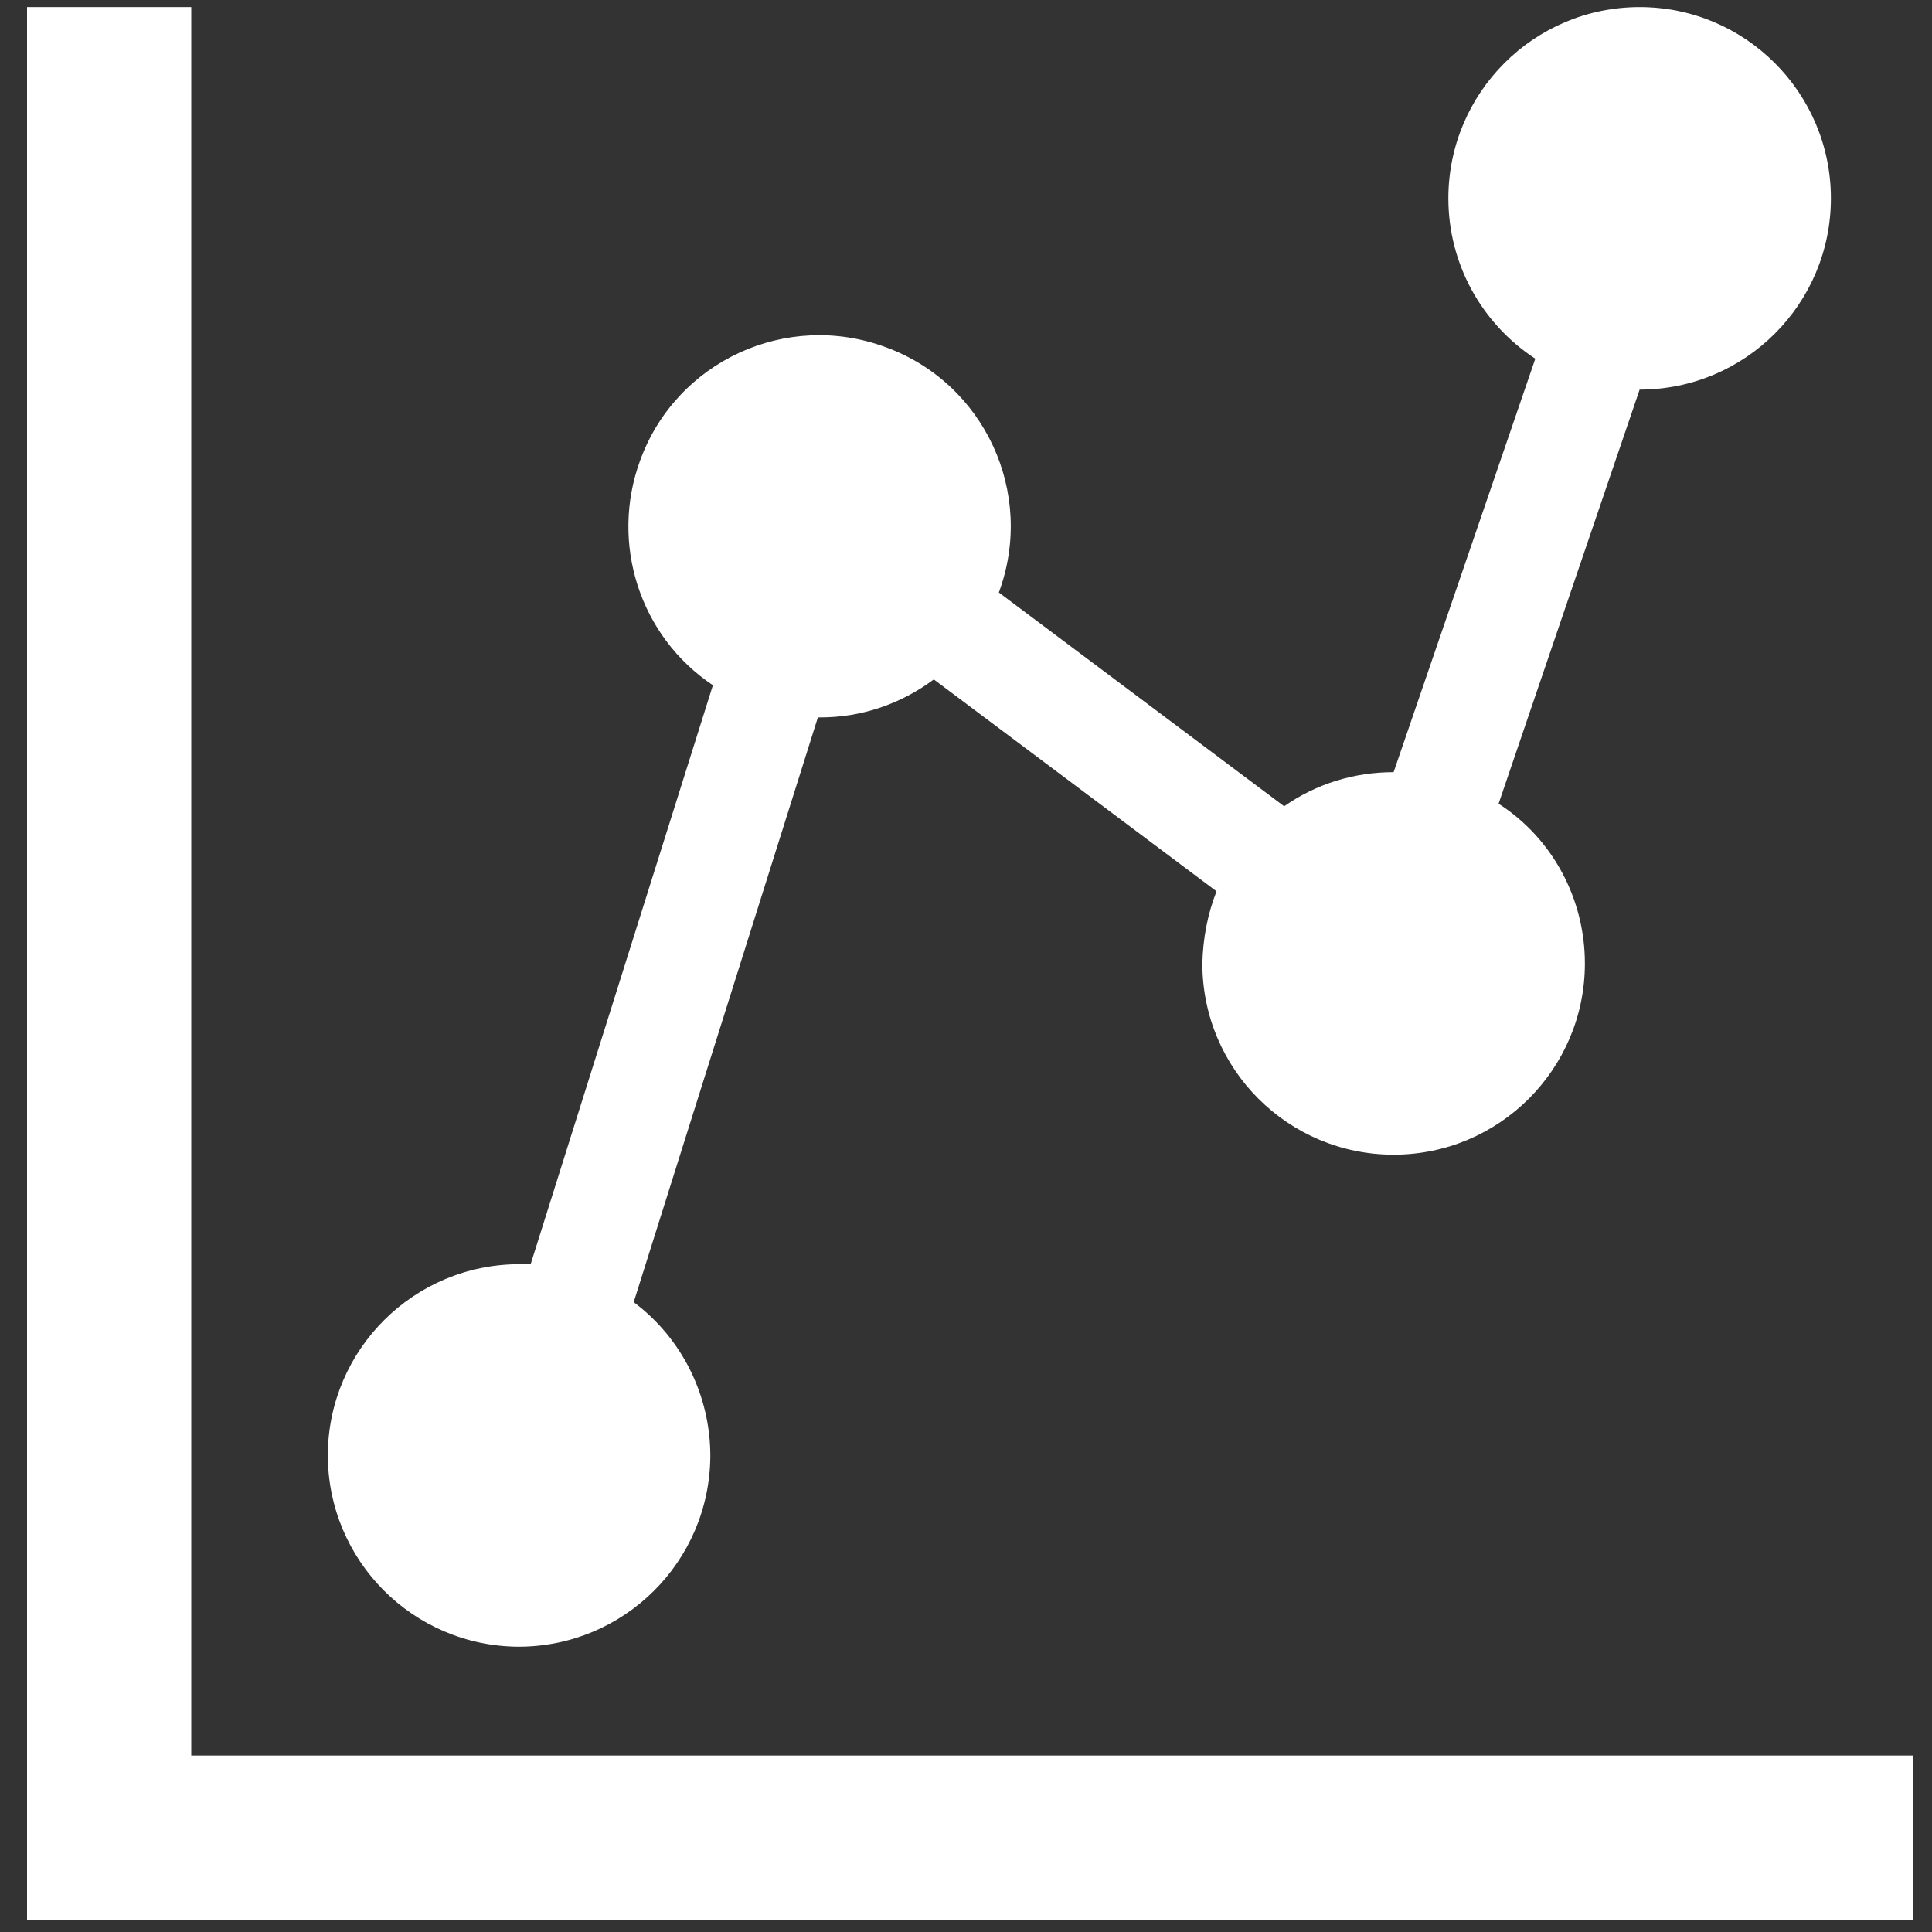
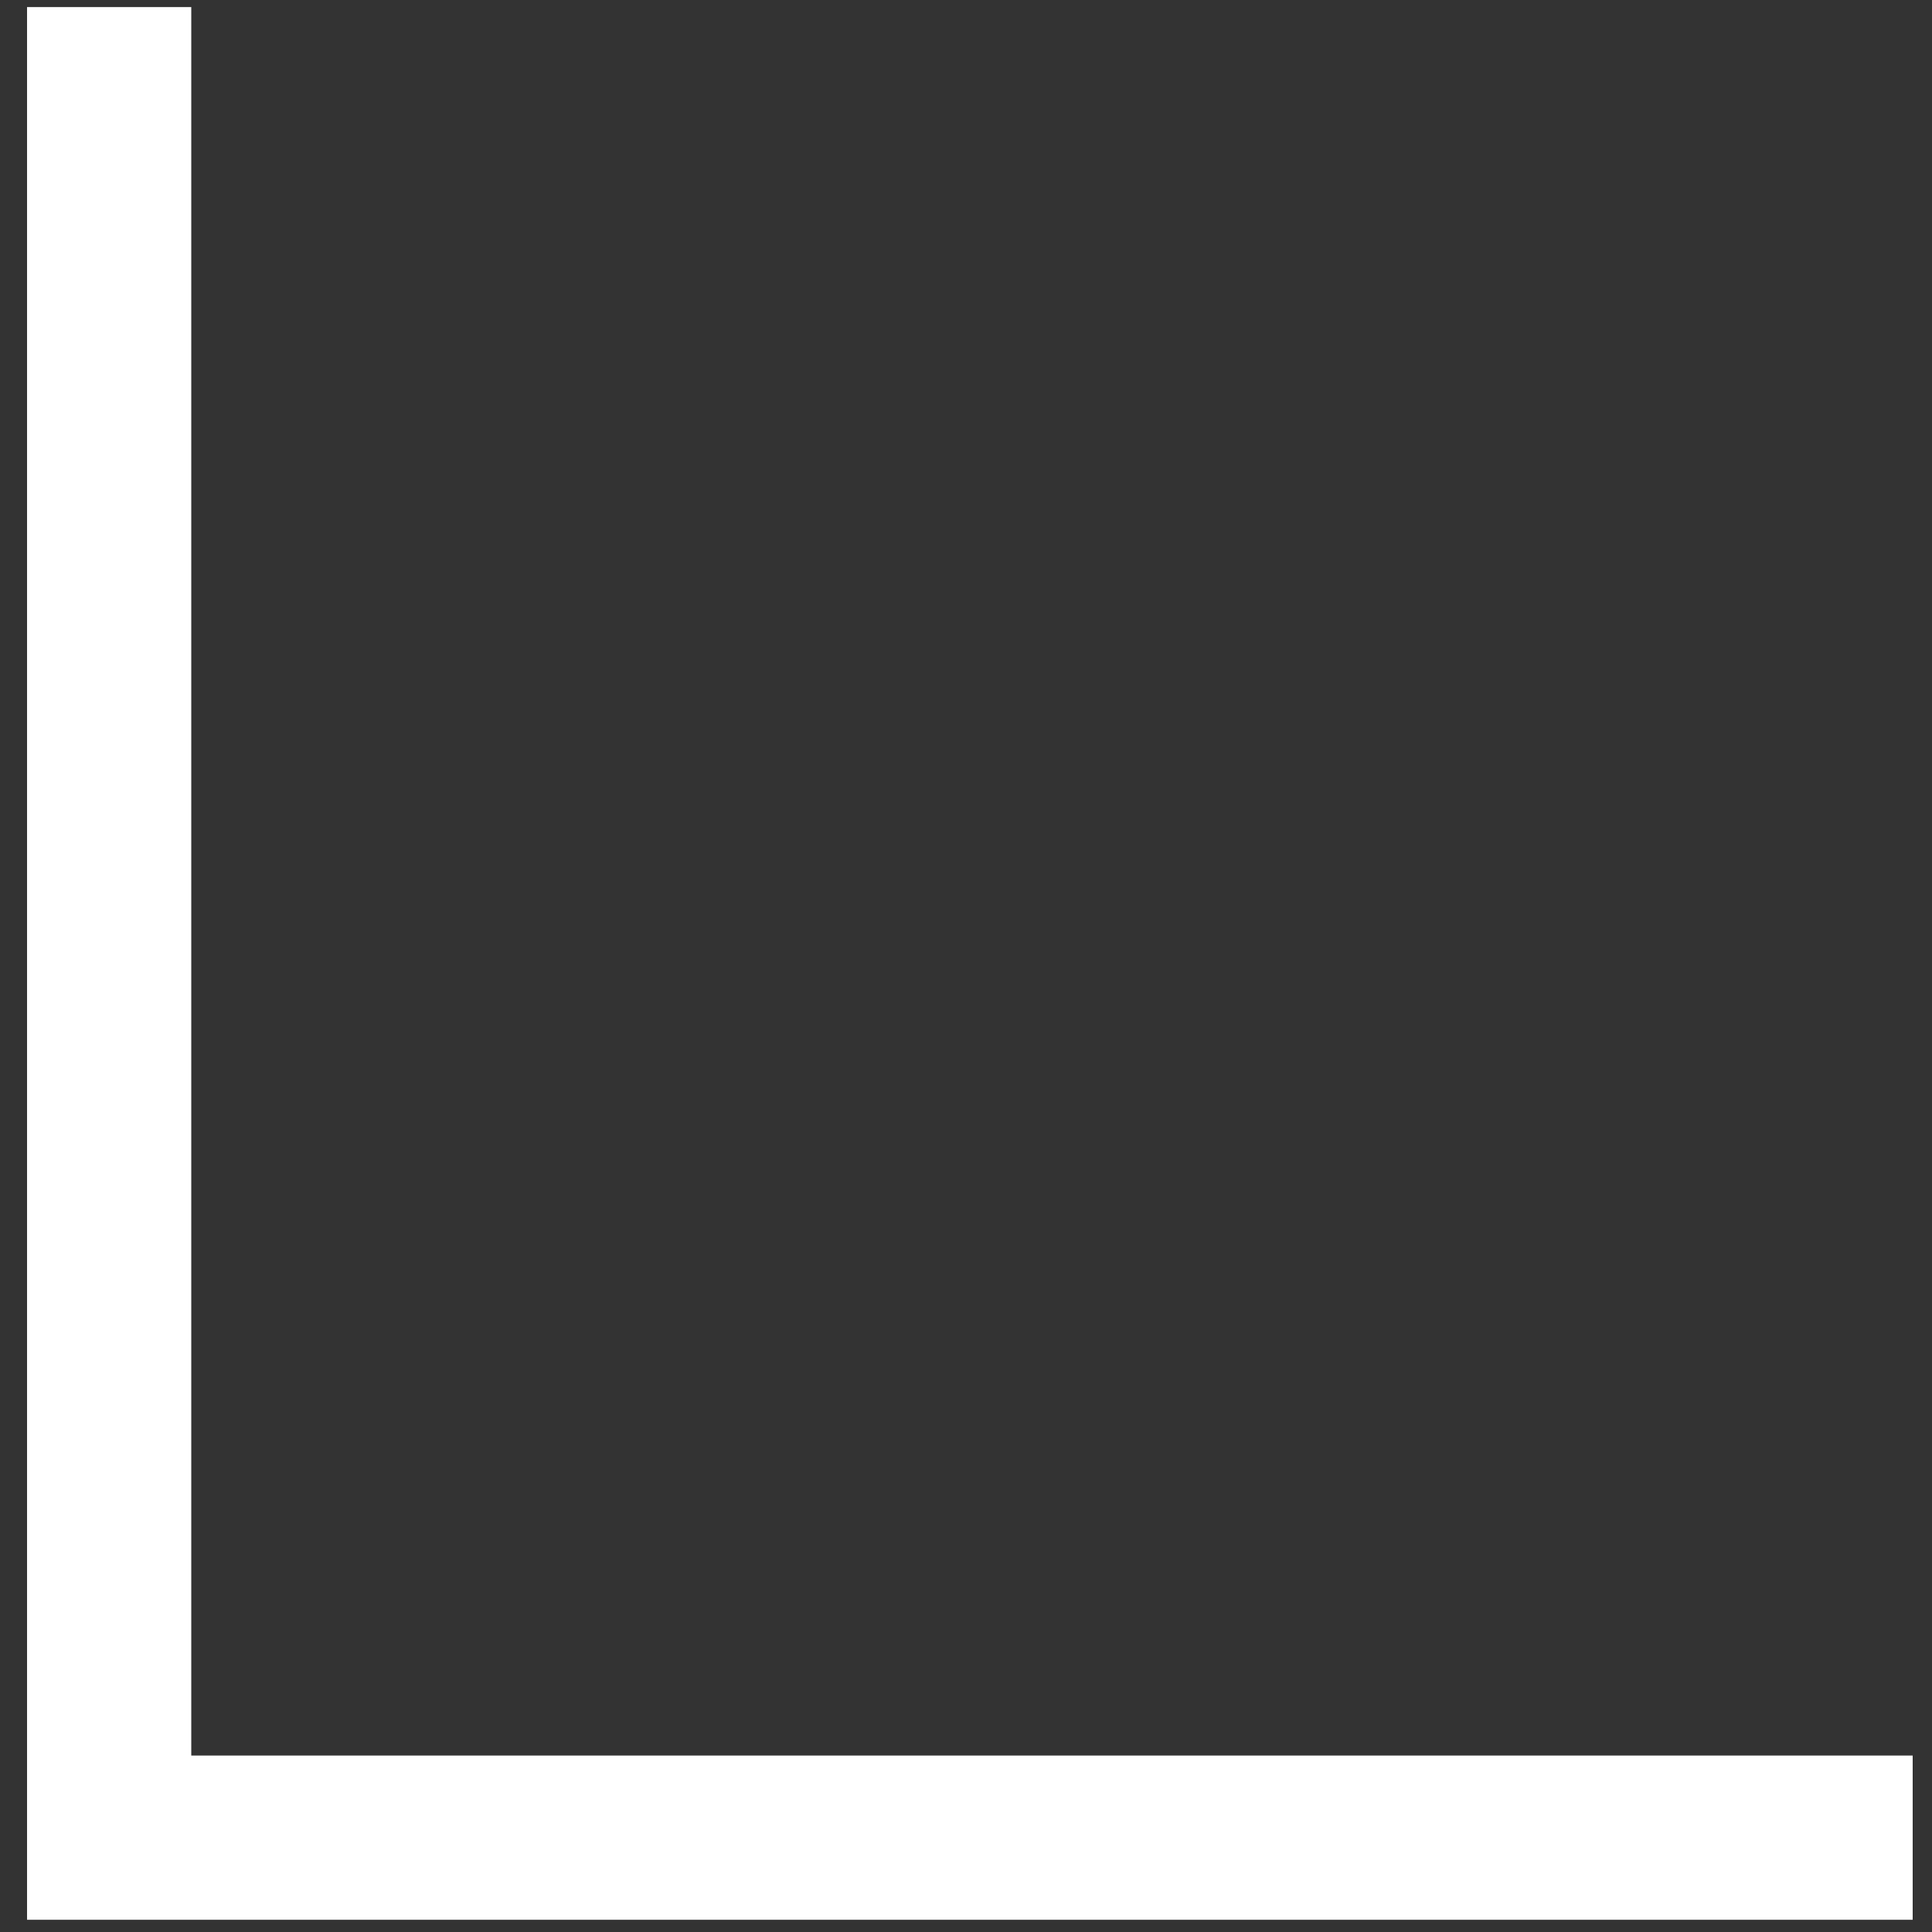
<svg xmlns="http://www.w3.org/2000/svg" version="1.1" id="Layer_1" x="0px" y="0px" width="300px" height="300px" viewBox="0 0 300 300" style="enable-background:new 0 0 300 300;" xml:space="preserve">
  <rect x="0" y="0" width="300" height="300" fill="#333333" stroke="none" />
  <style type="text/css">
	.st0{fill:#FFFFFF;}
</style>
  <g>
-     <path class="st0" d="M284.3,30.8c0-16.4-13.3-29.7-29.7-29.7s-29.7,13.3-29.7,29.7c0,10.1,5.1,19.4,13.5,24.9l-22,64.2   c-6.1,0-12,1.8-17,5.3L155.1,92c5.7-15.4-2.2-32.5-17.6-38.1c-15.4-5.7-32.5,2.2-38.1,17.6c-4.7,12.8-0.1,27.3,11.3,34.9   l-28.3,89.9h-1.7c-16.4,0-29.7,13.2-29.8,29.6c0,16.4,13.2,29.7,29.6,29.8c16.4,0,29.7-13.2,29.8-29.6c0-9.4-4.4-18.3-11.9-23.9   l28.6-90.8h0.4c6.4,0,12.5-2.1,17.6-5.9l43.9,32.9c-1.4,3.6-2.1,7.3-2.2,11.2c0,16.4,13.3,29.7,29.7,29.7s29.7-13.3,29.7-29.7   c0-10-5-19.4-13.4-24.8l21.9-64.3C271,60.5,284.3,47.2,284.3,30.8z" />
    <polygon class="st0" points="29.7,1.1 4.2,1.1 4.2,298.1 297,298.1 297,272.6 29.7,272.6  " />
  </g>
</svg>